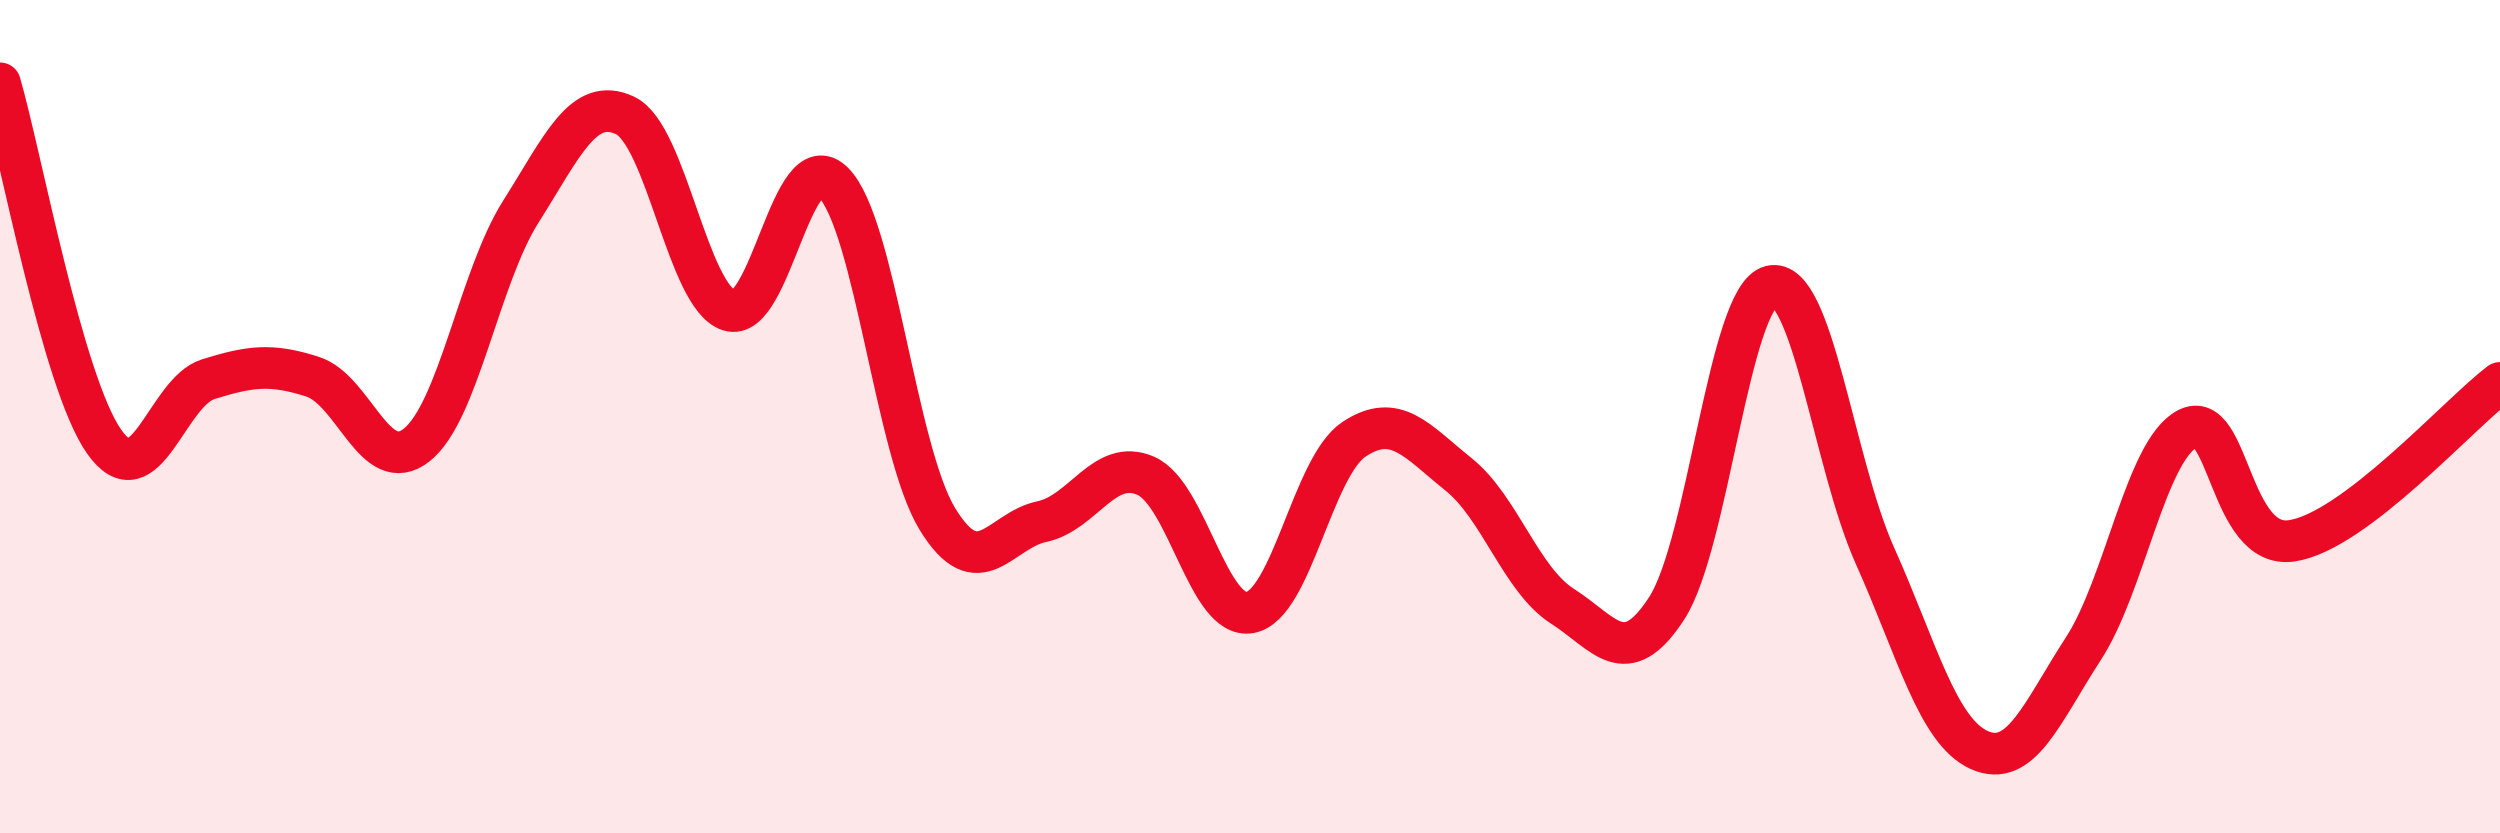
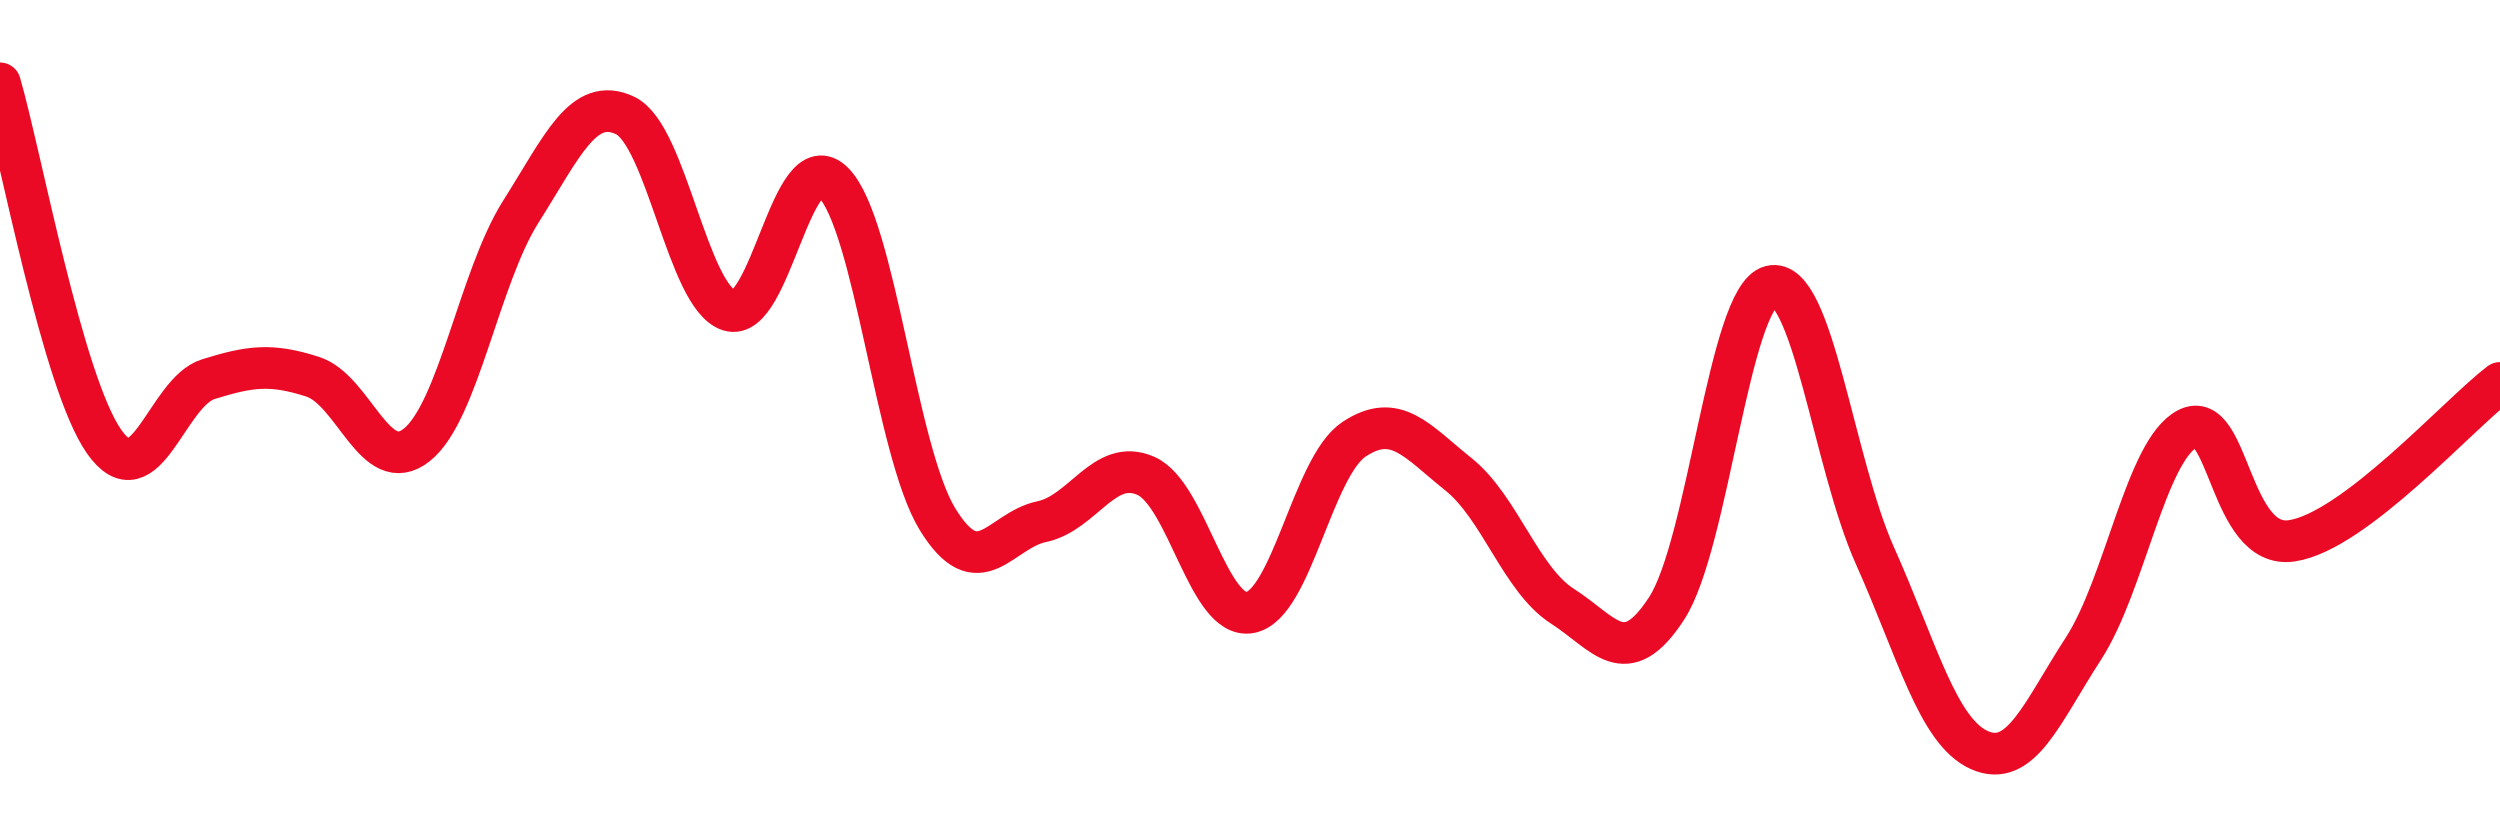
<svg xmlns="http://www.w3.org/2000/svg" width="60" height="20" viewBox="0 0 60 20">
-   <path d="M 0,2 C 0.5,3.72 1.5,9.18 2.5,10.6 C 3.5,12.02 4,9.41 5,9.1 C 6,8.79 6.5,8.72 7.5,9.04 C 8.5,9.36 9,11.47 10,10.68 C 11,9.89 11.5,6.66 12.5,5.08 C 13.5,3.5 14,2.3 15,2.77 C 16,3.24 16.5,7.13 17.5,7.45 C 18.5,7.77 19,3.38 20,4.38 C 21,5.38 21.5,10.83 22.5,12.46 C 23.5,14.09 24,12.73 25,12.52 C 26,12.31 26.5,10.98 27.5,11.42 C 28.5,11.86 29,14.88 30,14.7 C 31,14.52 31.5,11.2 32.5,10.54 C 33.5,9.88 34,10.58 35,11.38 C 36,12.18 36.5,13.91 37.5,14.55 C 38.5,15.19 39,16.14 40,14.6 C 41,13.06 41.5,7.12 42.5,6.87 C 43.5,6.62 44,11.11 45,13.34 C 46,15.57 46.5,17.55 47.5,18 C 48.5,18.45 49,17.11 50,15.57 C 51,14.03 51.5,10.81 52.5,10.29 C 53.5,9.77 53.5,13.2 55,12.98 C 56.5,12.76 59,9.95 60,9.19L60 20L0 20Z" fill="#EB0A25" opacity="0.1" stroke-linecap="round" stroke-linejoin="round" />
  <path d="M 0,2 C 0.5,3.72 1.5,9.18 2.5,10.6 C 3.5,12.02 4,9.41 5,9.1 C 6,8.79 6.5,8.72 7.5,9.04 C 8.5,9.36 9,11.47 10,10.68 C 11,9.89 11.5,6.66 12.5,5.08 C 13.5,3.5 14,2.3 15,2.77 C 16,3.24 16.5,7.13 17.5,7.45 C 18.5,7.77 19,3.38 20,4.38 C 21,5.38 21.5,10.83 22.5,12.46 C 23.5,14.09 24,12.73 25,12.52 C 26,12.31 26.5,10.98 27.5,11.42 C 28.5,11.86 29,14.88 30,14.7 C 31,14.52 31.5,11.2 32.5,10.54 C 33.5,9.88 34,10.58 35,11.38 C 36,12.18 36.5,13.91 37.5,14.55 C 38.5,15.19 39,16.14 40,14.6 C 41,13.06 41.5,7.12 42.5,6.87 C 43.5,6.62 44,11.11 45,13.34 C 46,15.57 46.5,17.55 47.5,18 C 48.5,18.45 49,17.11 50,15.57 C 51,14.03 51.5,10.81 52.5,10.29 C 53.5,9.77 53.5,13.2 55,12.98 C 56.5,12.76 59,9.95 60,9.19" stroke="#EB0A25" stroke-width="1" fill="none" stroke-linecap="round" stroke-linejoin="round" />
</svg>